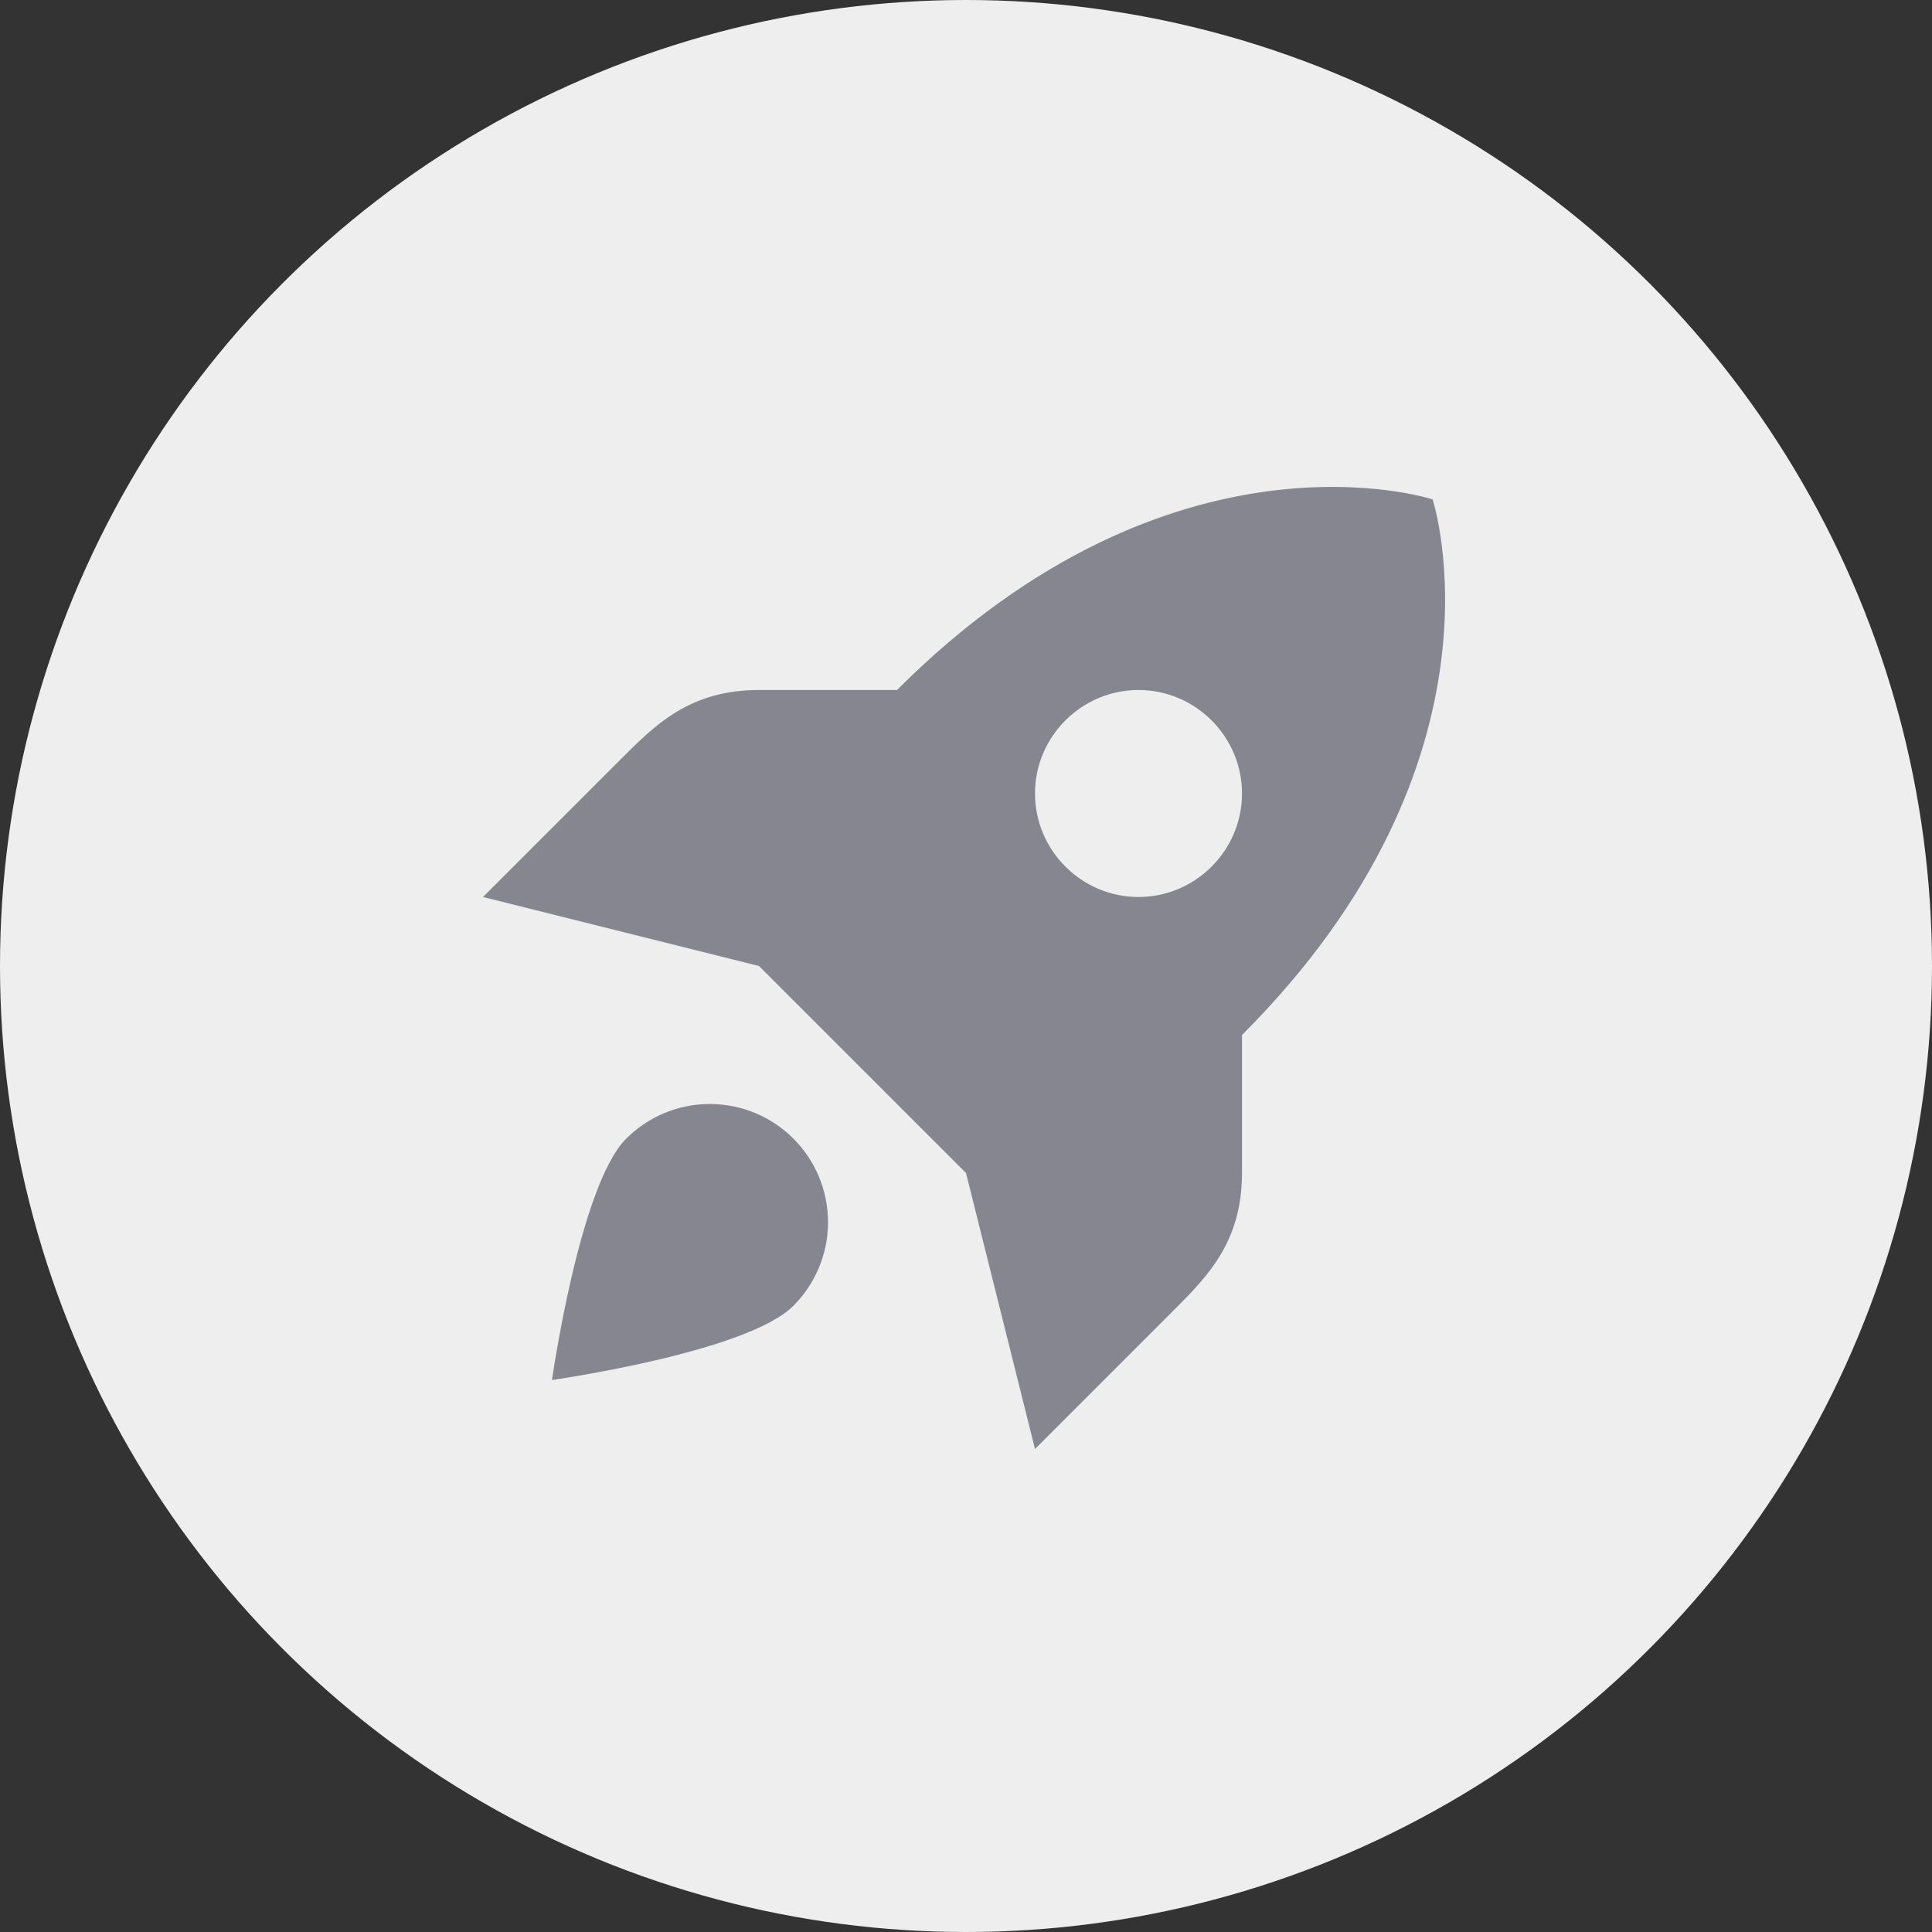
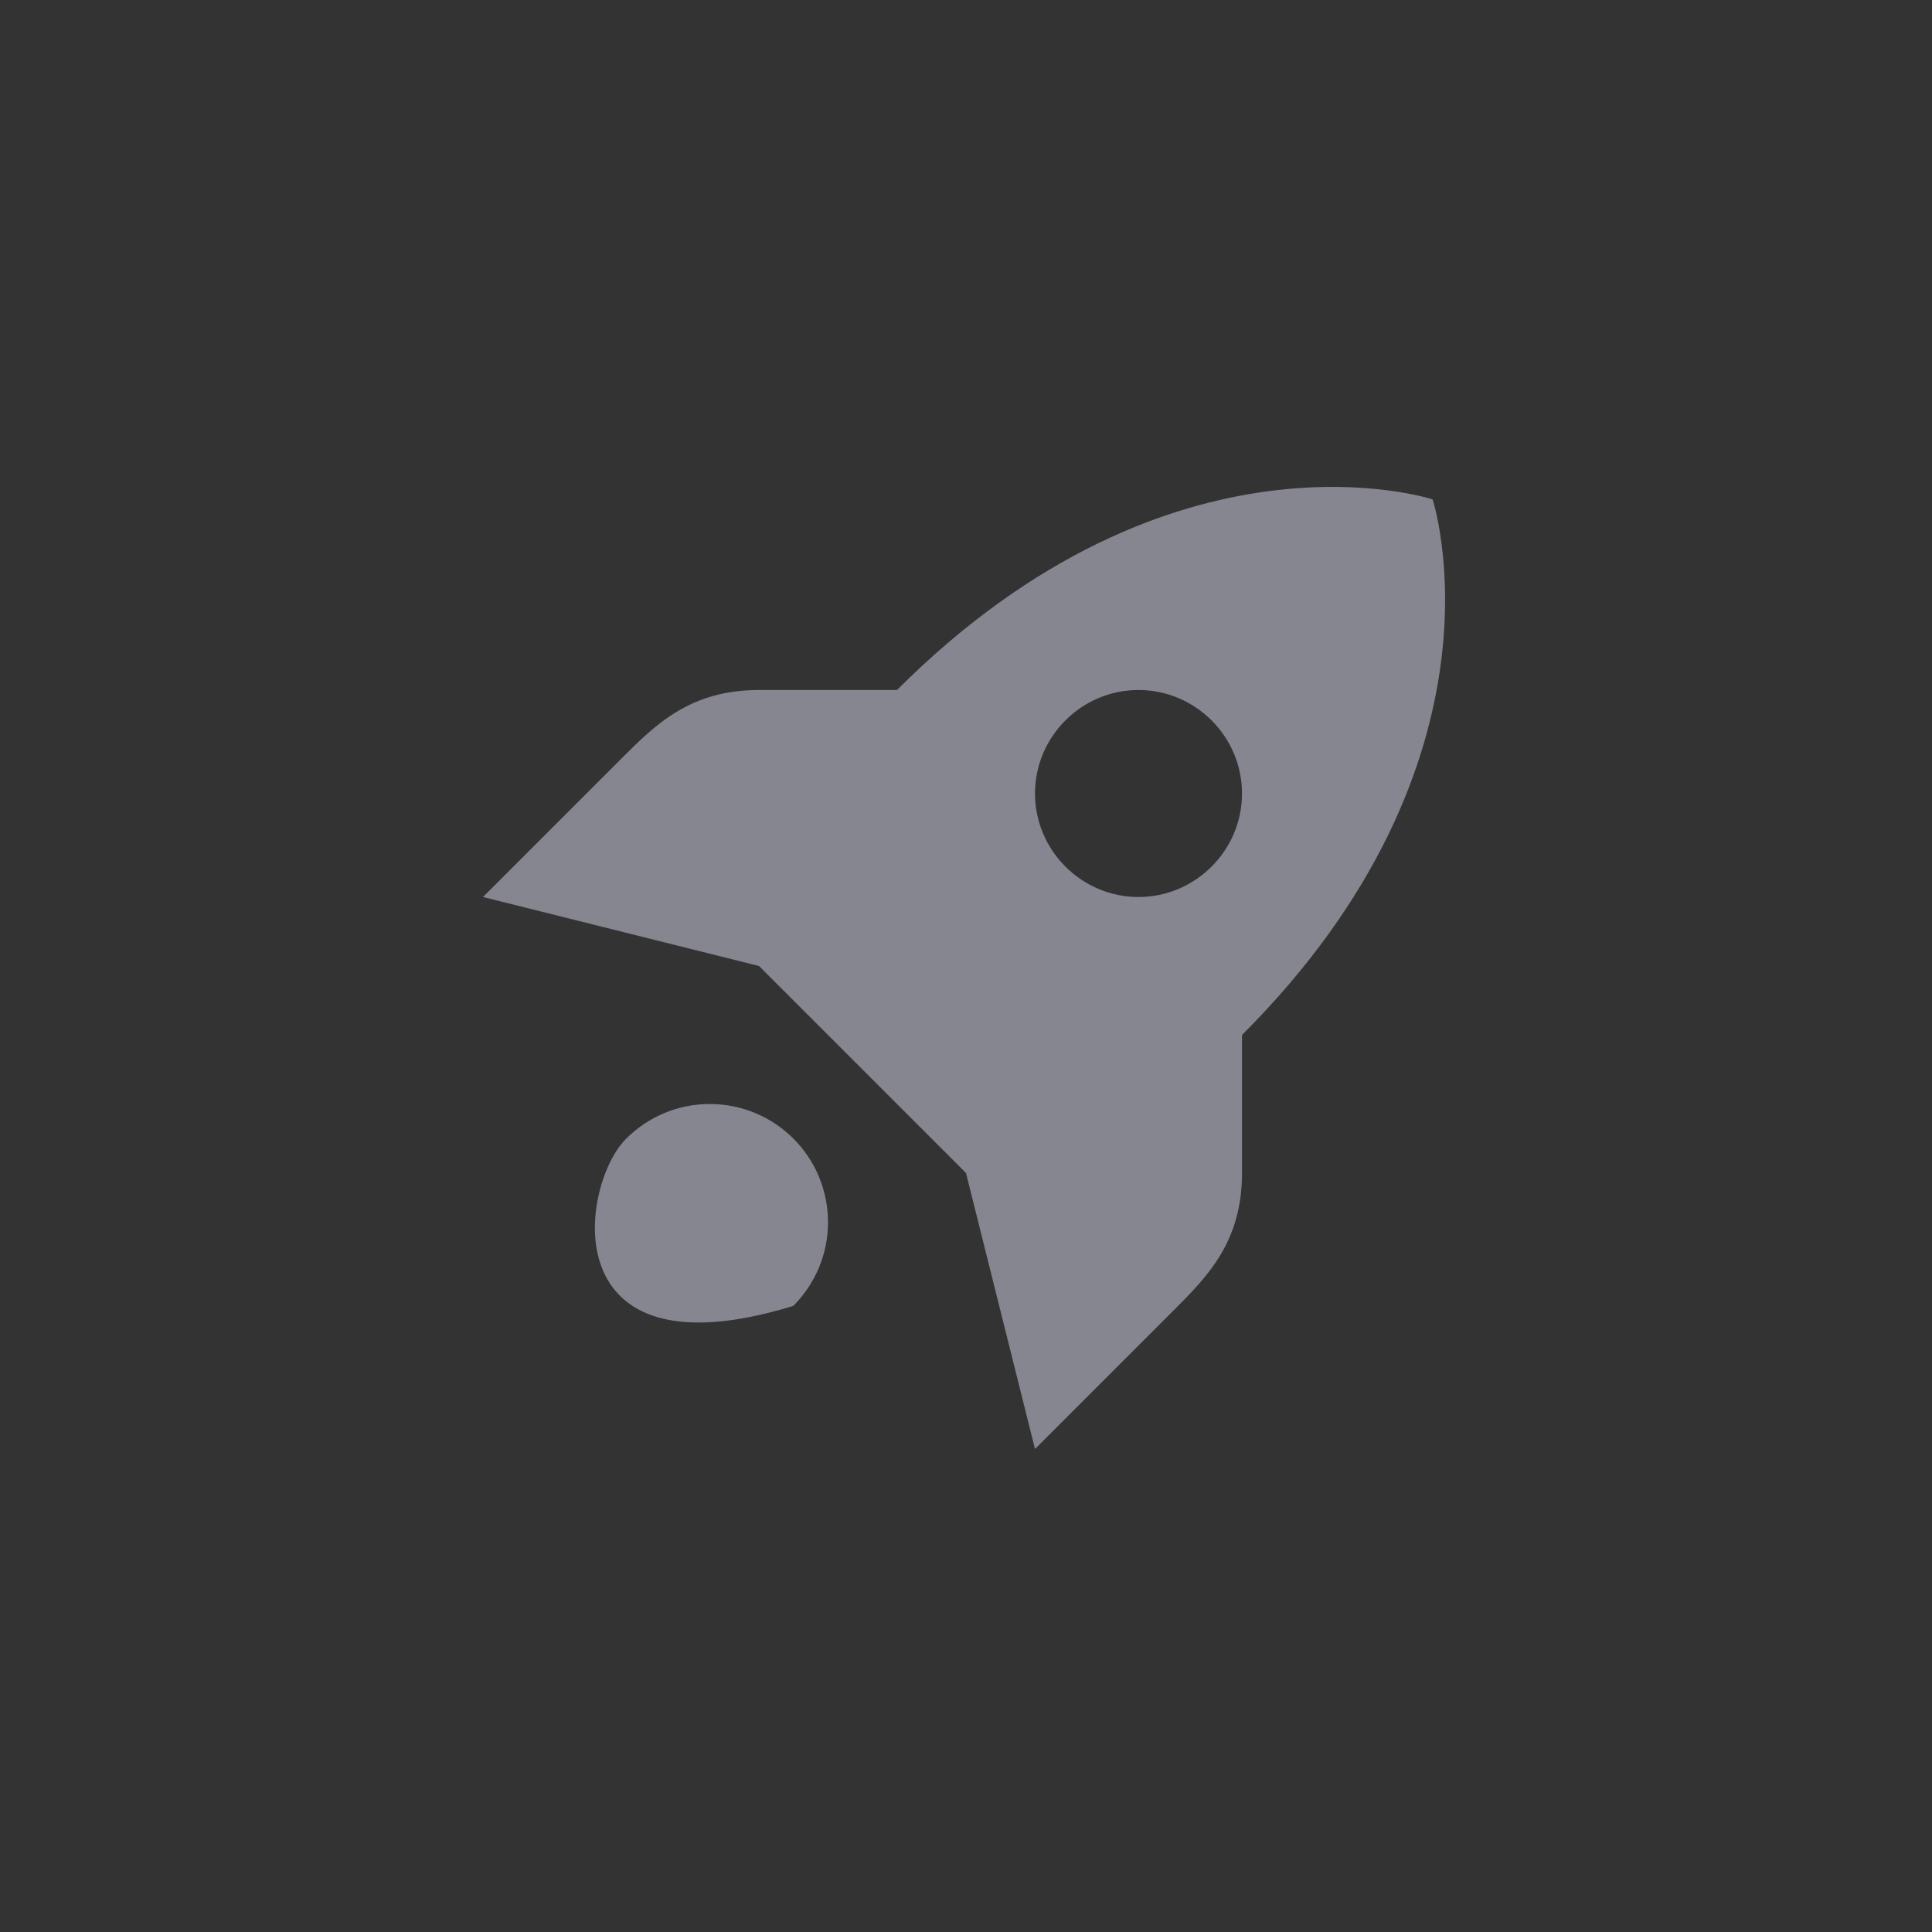
<svg xmlns="http://www.w3.org/2000/svg" width="56" height="56" viewBox="0 0 56 56" fill="none">
  <rect x="0" y="0" width="56" height="56" fill="#333333" stroke="none" />
-   <circle cx="28" cy="28" r="28" fill="#EEEEEE" />
-   <path fill-rule="evenodd" clip-rule="evenodd" d="M36 30C44 22 41.525 14.475 41.525 14.475C41.525 14.475 34 12 26 20H22C20 20 19 21 18 22L14 26L22 28L28 34L30 42L34 38C35 37 36 36 36 34V30ZM36 23C36 24.65 34.65 26 33 26C31.35 26 30 24.65 30 23C30 21.35 31.35 20 33 20C34.65 20 36 21.35 36 23ZM18.149 33.006C18.766 32.389 19.623 32 20.571 32C22.469 32 24 33.532 24 35.429C24 36.377 23.611 37.234 22.994 37.852C21.646 39.2 16 40 16 40C16 40 16.8 34.354 18.149 33.006Z" fill="#868690" />
+   <path fill-rule="evenodd" clip-rule="evenodd" d="M36 30C44 22 41.525 14.475 41.525 14.475C41.525 14.475 34 12 26 20H22C20 20 19 21 18 22L14 26L22 28L28 34L30 42L34 38C35 37 36 36 36 34V30ZM36 23C36 24.65 34.65 26 33 26C31.35 26 30 24.65 30 23C30 21.35 31.35 20 33 20C34.65 20 36 21.35 36 23ZM18.149 33.006C18.766 32.389 19.623 32 20.571 32C22.469 32 24 33.532 24 35.429C24 36.377 23.611 37.234 22.994 37.852C16 40 16.8 34.354 18.149 33.006Z" fill="#868690" />
</svg>